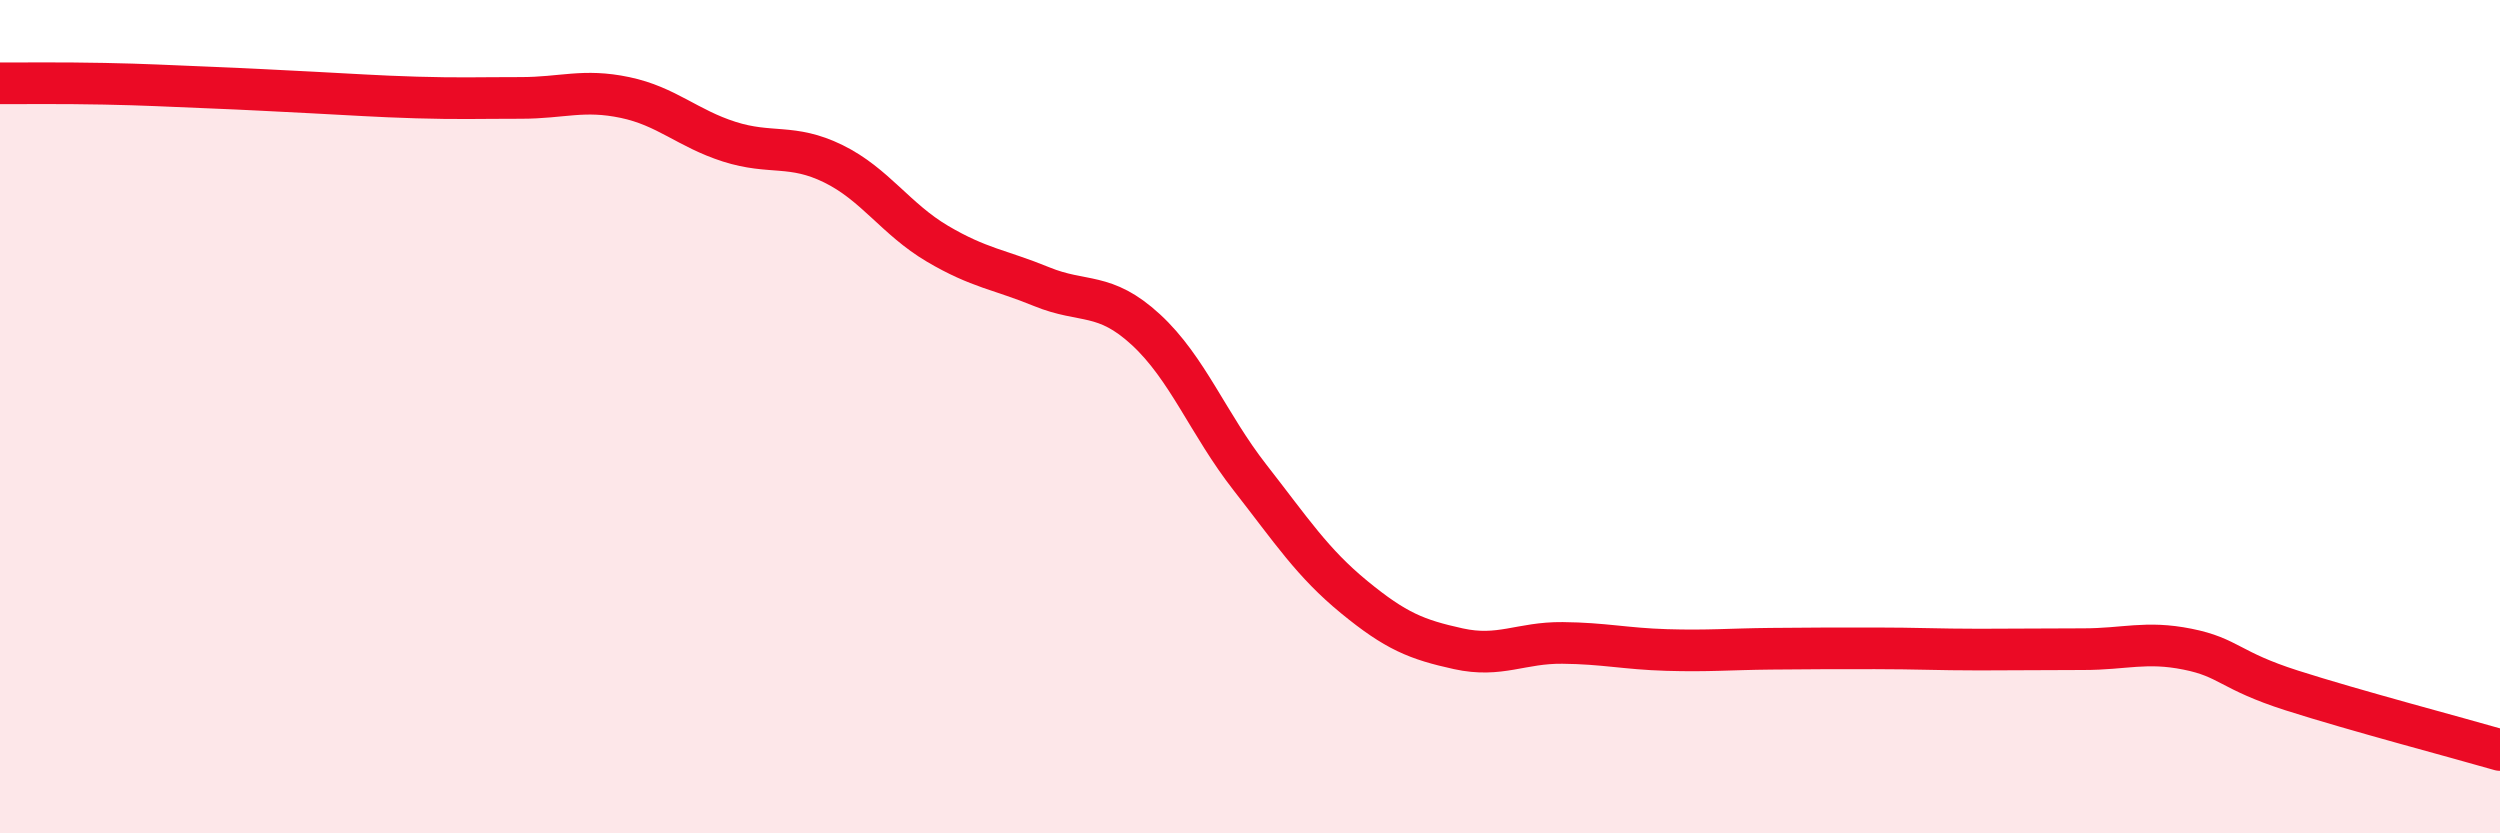
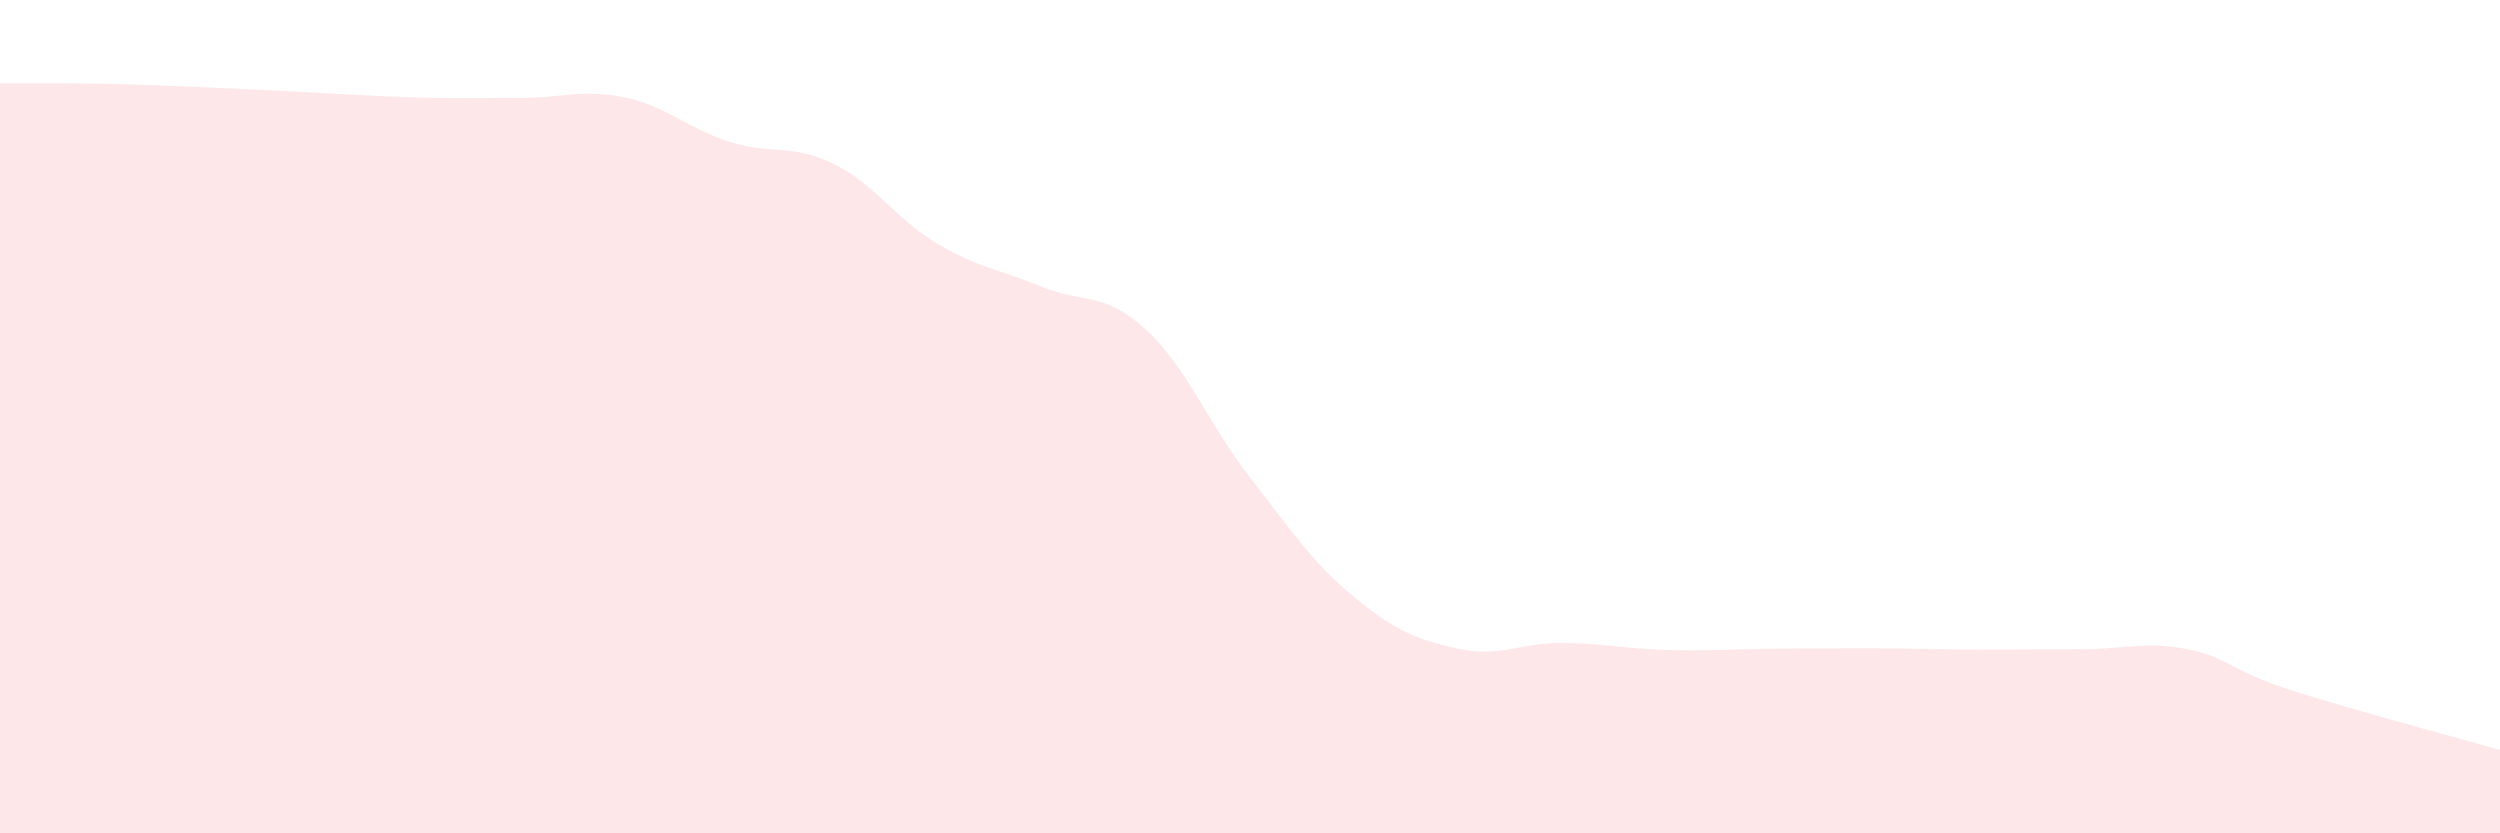
<svg xmlns="http://www.w3.org/2000/svg" width="60" height="20" viewBox="0 0 60 20">
  <path d="M 0,2 C 0.5,2 1.5,1.99 2.5,2.01 C 3.5,2.03 4,2.06 5,2.1 C 6,2.14 6.5,2.17 7.5,2.22 C 8.5,2.27 9,2.31 10,2.34 C 11,2.37 11.5,2.35 12.5,2.35 C 13.5,2.35 14,2.13 15,2.34 C 16,2.55 16.5,3.08 17.5,3.4 C 18.5,3.72 19,3.44 20,3.93 C 21,4.42 21.5,5.26 22.5,5.85 C 23.5,6.44 24,6.47 25,6.88 C 26,7.29 26.5,6.99 27.5,7.91 C 28.5,8.83 29,10.18 30,11.46 C 31,12.74 31.5,13.51 32.5,14.33 C 33.5,15.15 34,15.35 35,15.57 C 36,15.79 36.5,15.42 37.5,15.43 C 38.5,15.44 39,15.57 40,15.6 C 41,15.63 41.5,15.58 42.5,15.57 C 43.5,15.56 44,15.56 45,15.56 C 46,15.56 46.5,15.59 47.5,15.59 C 48.5,15.59 49,15.58 50,15.58 C 51,15.58 51.5,15.38 52.5,15.58 C 53.5,15.78 53.5,16.09 55,16.57 C 56.5,17.05 59,17.71 60,18L60 20L0 20Z" fill="#EB0A25" opacity="0.1" stroke-linecap="round" stroke-linejoin="round" />
-   <path d="M 0,2 C 0.5,2 1.5,1.99 2.5,2.01 C 3.5,2.03 4,2.06 5,2.1 C 6,2.14 6.5,2.17 7.5,2.22 C 8.5,2.27 9,2.31 10,2.34 C 11,2.37 11.5,2.35 12.5,2.35 C 13.5,2.35 14,2.13 15,2.34 C 16,2.55 16.5,3.08 17.5,3.4 C 18.5,3.72 19,3.44 20,3.93 C 21,4.42 21.5,5.26 22.5,5.85 C 23.5,6.44 24,6.47 25,6.88 C 26,7.29 26.5,6.99 27.5,7.91 C 28.5,8.83 29,10.18 30,11.46 C 31,12.74 31.5,13.51 32.5,14.33 C 33.5,15.15 34,15.35 35,15.57 C 36,15.79 36.5,15.42 37.5,15.43 C 38.5,15.44 39,15.57 40,15.6 C 41,15.63 41.5,15.58 42.5,15.57 C 43.5,15.56 44,15.56 45,15.56 C 46,15.56 46.5,15.59 47.5,15.59 C 48.5,15.59 49,15.58 50,15.58 C 51,15.58 51.5,15.38 52.5,15.58 C 53.5,15.78 53.5,16.09 55,16.57 C 56.5,17.05 59,17.71 60,18" stroke="#EB0A25" stroke-width="1" fill="none" stroke-linecap="round" stroke-linejoin="round" />
</svg>